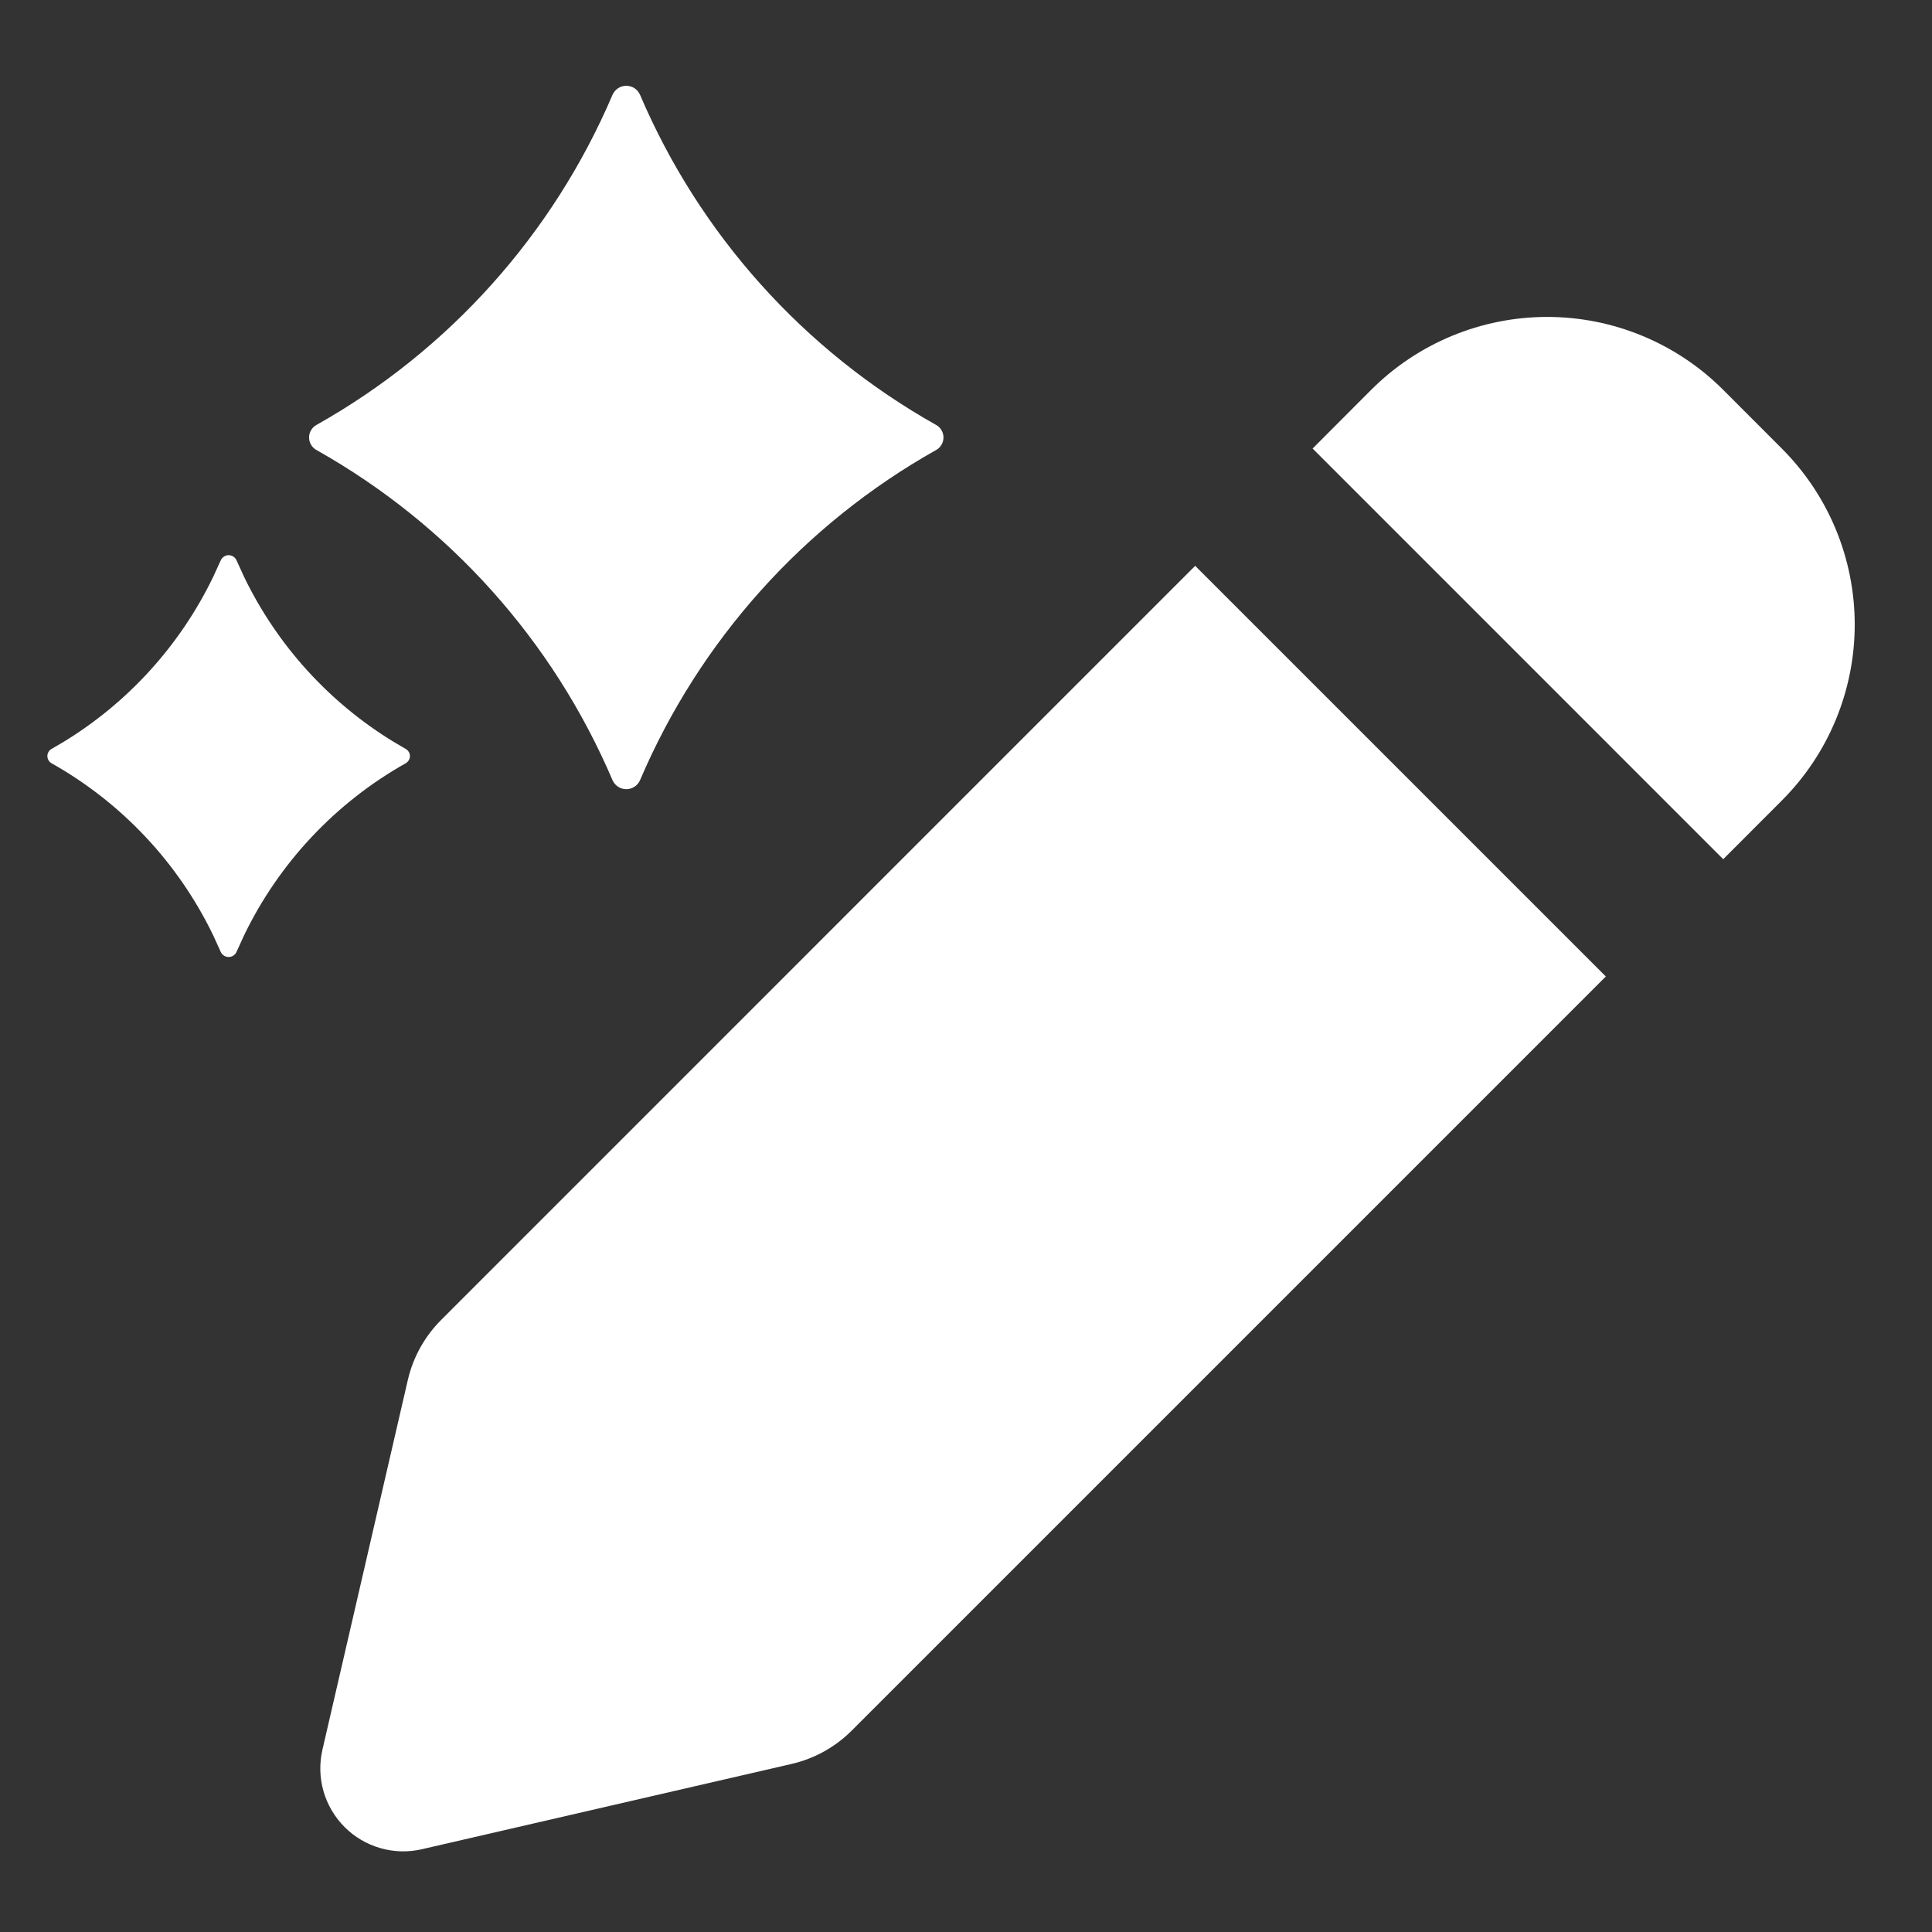
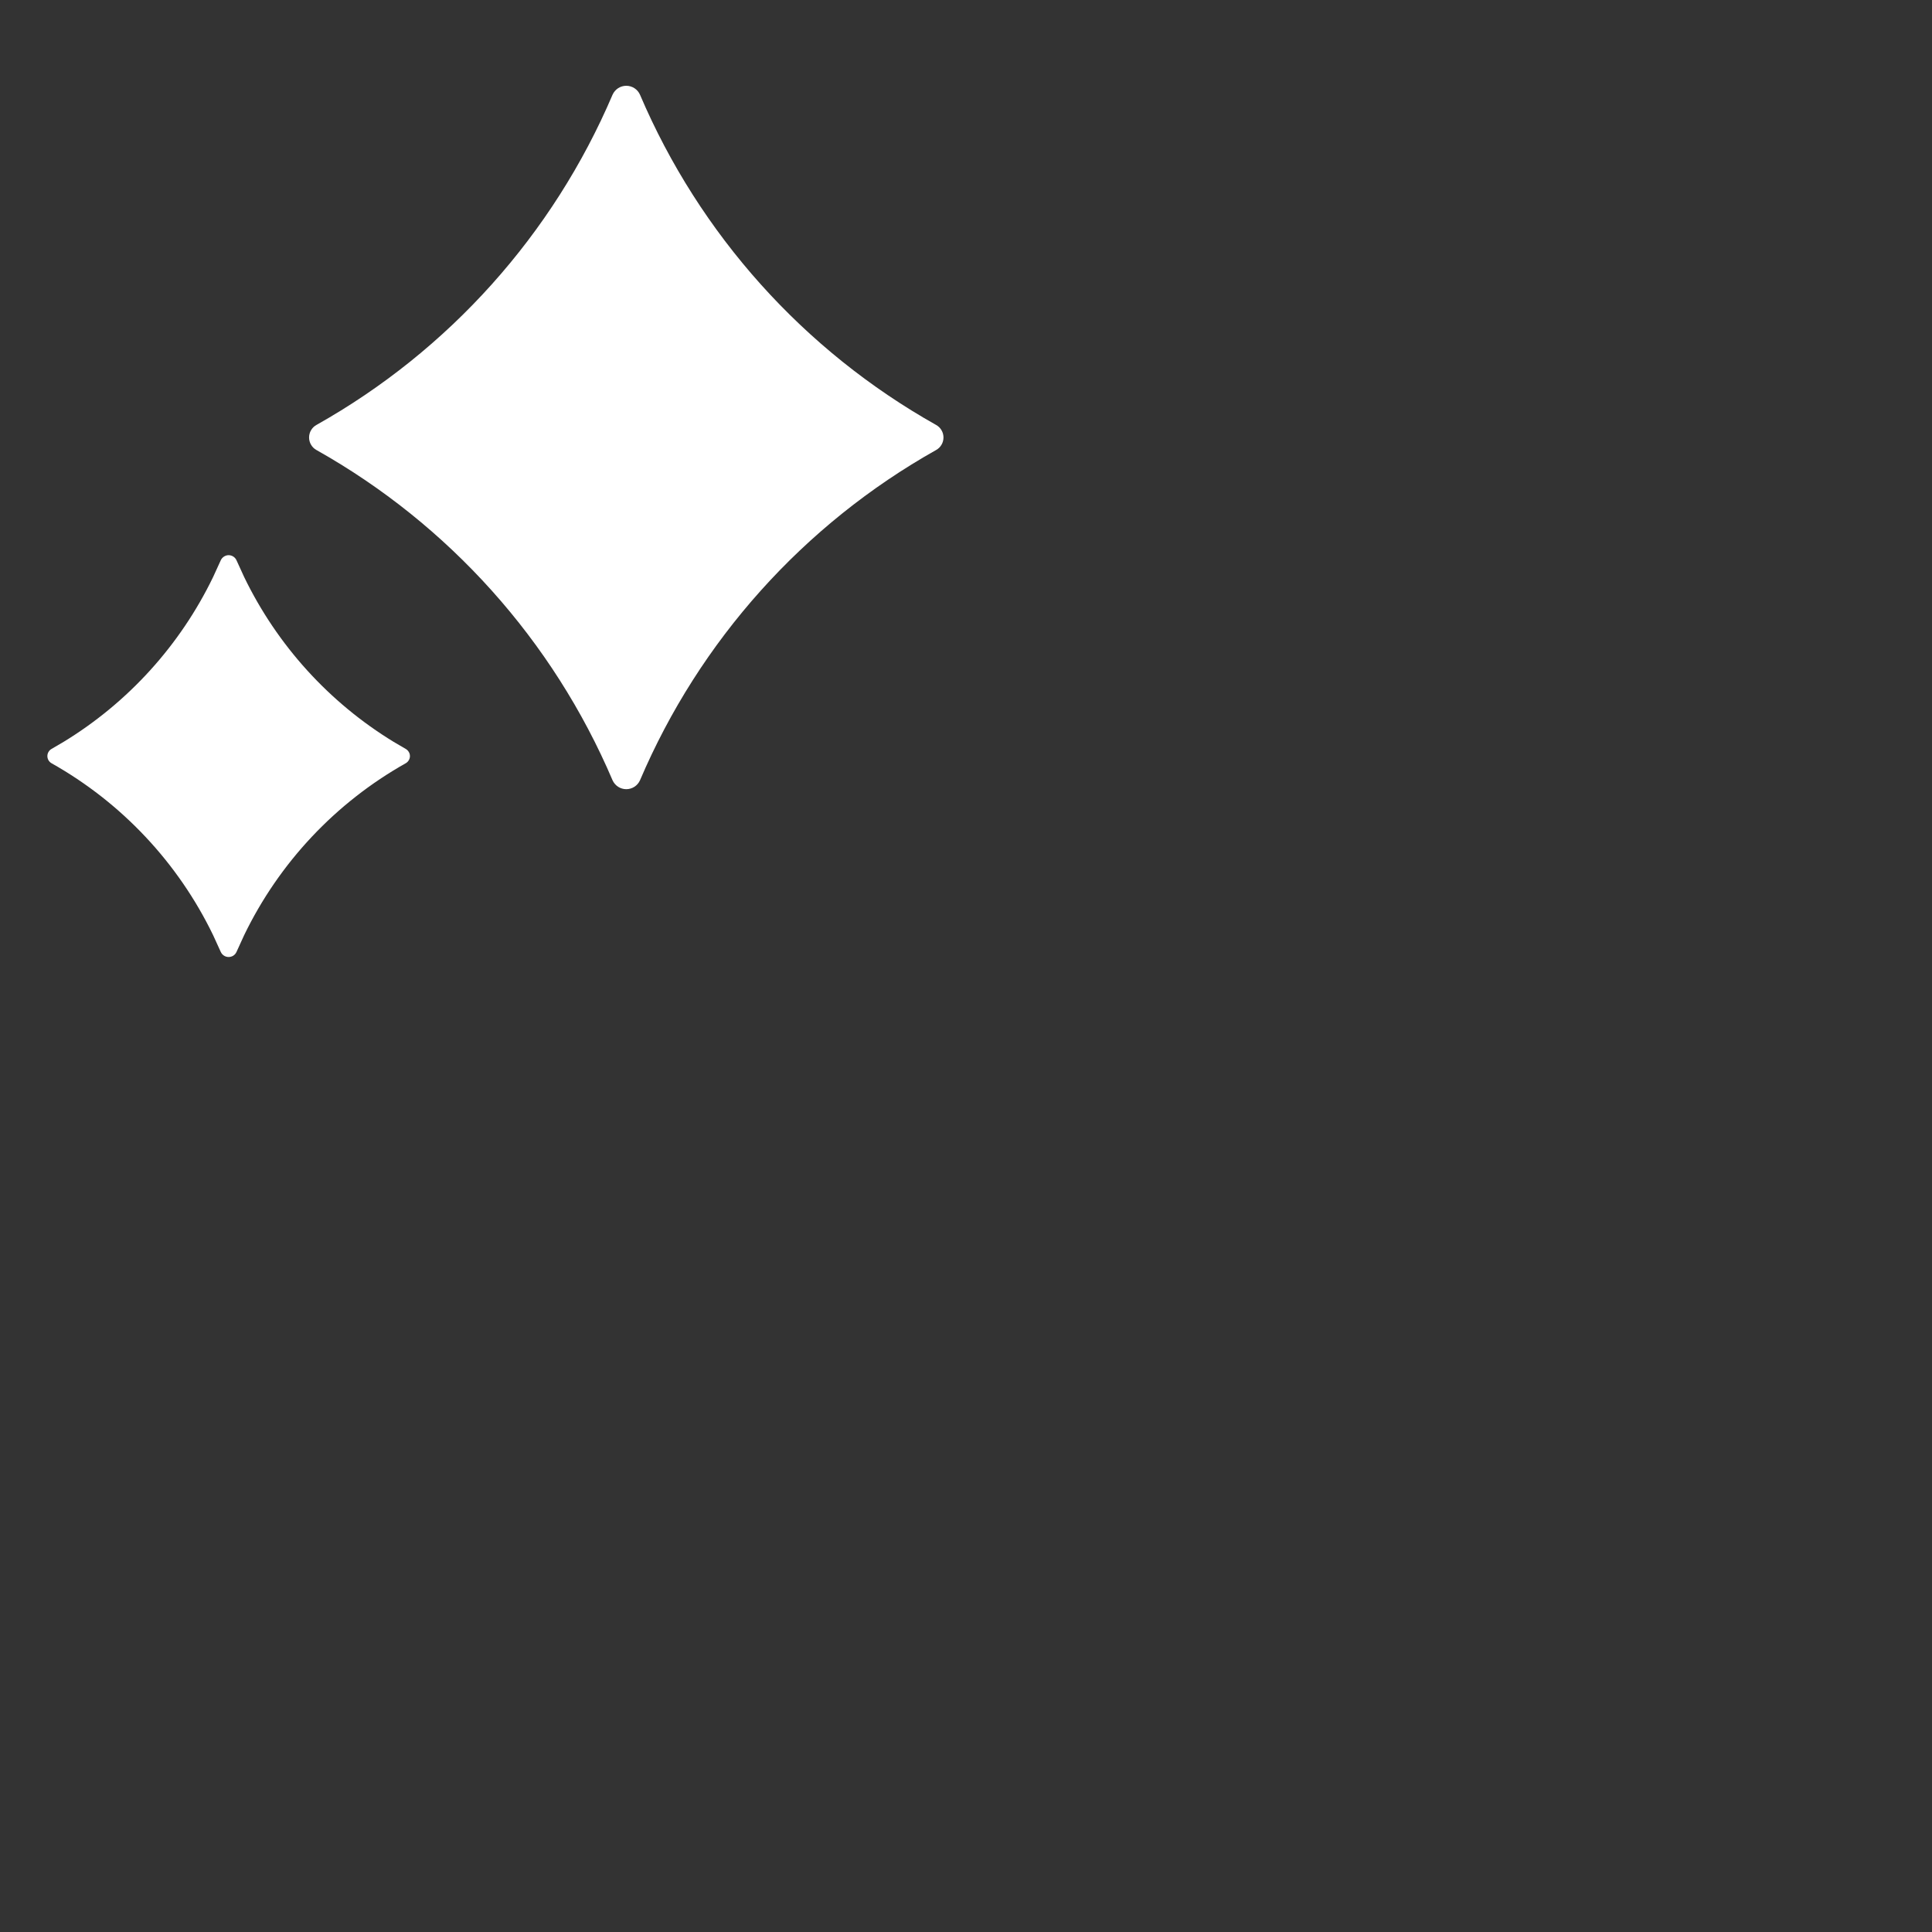
<svg xmlns="http://www.w3.org/2000/svg" width="50" height="50" viewBox="0 0 50 50" fill="none">
  <rect x="0" y="0" width="50" height="50" fill="#333333" stroke="none" />
  <path d="M6.12 14.499L6.319 14.934C7.173 16.698 8.516 18.18 10.189 19.2L10.5 19.382C10.533 19.401 10.56 19.427 10.579 19.46C10.599 19.492 10.609 19.53 10.609 19.567C10.609 19.605 10.599 19.642 10.579 19.675C10.56 19.707 10.533 19.734 10.5 19.753C8.685 20.774 7.226 22.326 6.319 24.201L6.12 24.637C6.102 24.676 6.074 24.709 6.038 24.732C6.002 24.755 5.96 24.767 5.917 24.767C5.874 24.767 5.833 24.755 5.797 24.732C5.761 24.709 5.732 24.676 5.714 24.637L5.515 24.201C4.608 22.326 3.149 20.774 1.334 19.753C1.301 19.734 1.274 19.707 1.255 19.675C1.236 19.642 1.226 19.605 1.226 19.567C1.226 19.53 1.236 19.492 1.255 19.46C1.274 19.427 1.301 19.401 1.334 19.382L1.645 19.2C3.318 18.18 4.662 16.698 5.515 14.934L5.714 14.499C5.732 14.46 5.761 14.427 5.797 14.404C5.833 14.381 5.874 14.368 5.917 14.368C5.96 14.368 6.002 14.381 6.038 14.404C6.074 14.427 6.102 14.46 6.12 14.499ZM16.563 2.451C18.105 6.067 20.8 9.072 24.227 10.998C24.285 11.03 24.333 11.077 24.366 11.134C24.4 11.191 24.417 11.256 24.417 11.322C24.417 11.388 24.4 11.453 24.366 11.51C24.333 11.567 24.285 11.614 24.227 11.646C20.8 13.572 18.105 16.577 16.563 20.194C16.532 20.262 16.483 20.32 16.42 20.361C16.357 20.402 16.283 20.424 16.208 20.424C16.133 20.424 16.059 20.402 15.996 20.361C15.934 20.32 15.884 20.262 15.853 20.194C14.311 16.577 11.616 13.572 8.189 11.646C8.131 11.614 8.083 11.567 8.05 11.51C8.016 11.453 7.999 11.388 7.999 11.322C7.999 11.256 8.016 11.191 8.05 11.134C8.083 11.077 8.131 11.03 8.189 10.998C11.616 9.072 14.311 6.067 15.853 2.451C15.884 2.382 15.934 2.324 15.996 2.283C16.059 2.242 16.133 2.22 16.208 2.22C16.283 2.22 16.357 2.242 16.42 2.283C16.483 2.324 16.532 2.382 16.563 2.451Z" fill="white" />
-   <path fill-rule="evenodd" clip-rule="evenodd" d="M44.595 10.088C43.387 8.881 41.749 8.202 40.041 8.202C38.333 8.202 36.695 8.881 35.487 10.088L33.97 11.608L44.597 22.236L46.113 20.718C46.711 20.12 47.186 19.41 47.51 18.628C47.833 17.847 48 17.009 48 16.163C48 15.317 47.833 14.479 47.51 13.698C47.186 12.916 46.711 12.206 46.113 11.608L44.595 10.088ZM41.559 25.271L30.931 14.644L11.415 34.162C10.988 34.589 10.69 35.128 10.554 35.716L8.345 45.281C8.263 45.636 8.272 46.006 8.372 46.357C8.473 46.707 8.661 47.026 8.918 47.284C9.176 47.542 9.495 47.73 9.846 47.83C10.196 47.93 10.566 47.94 10.921 47.857L20.488 45.65C21.076 45.514 21.614 45.216 22.041 44.789L41.559 25.271Z" fill="white" />
</svg>